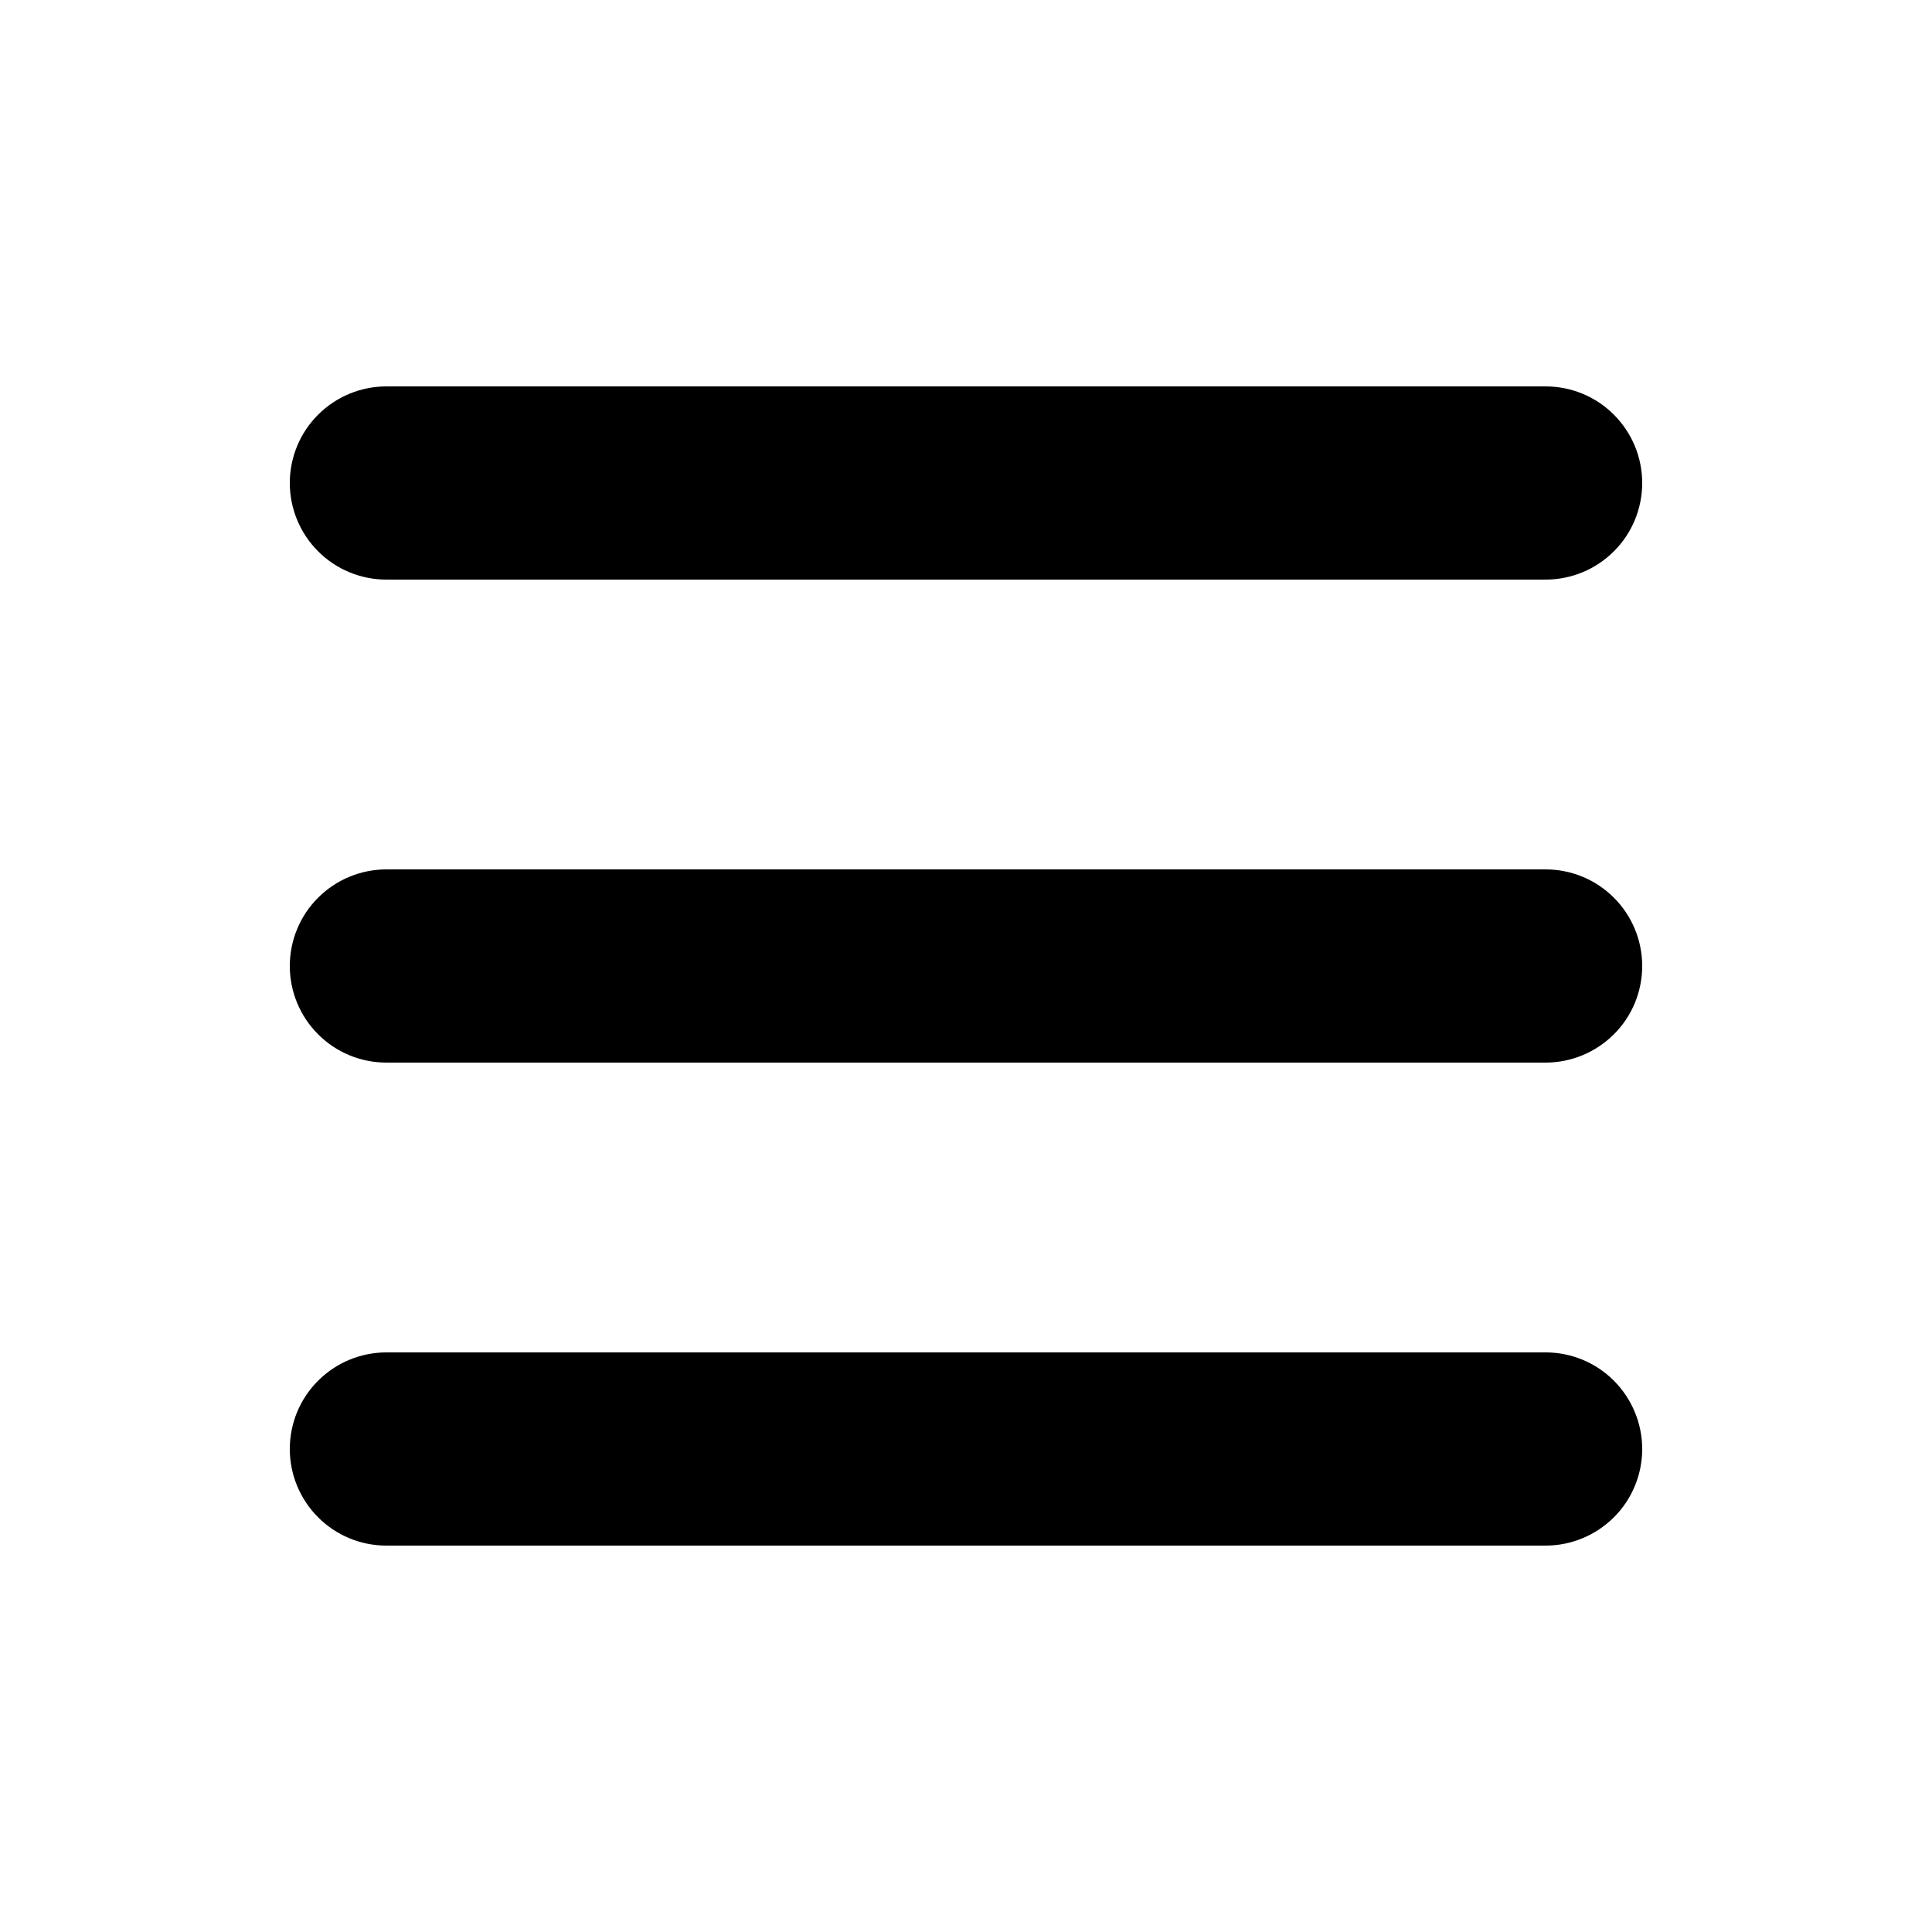
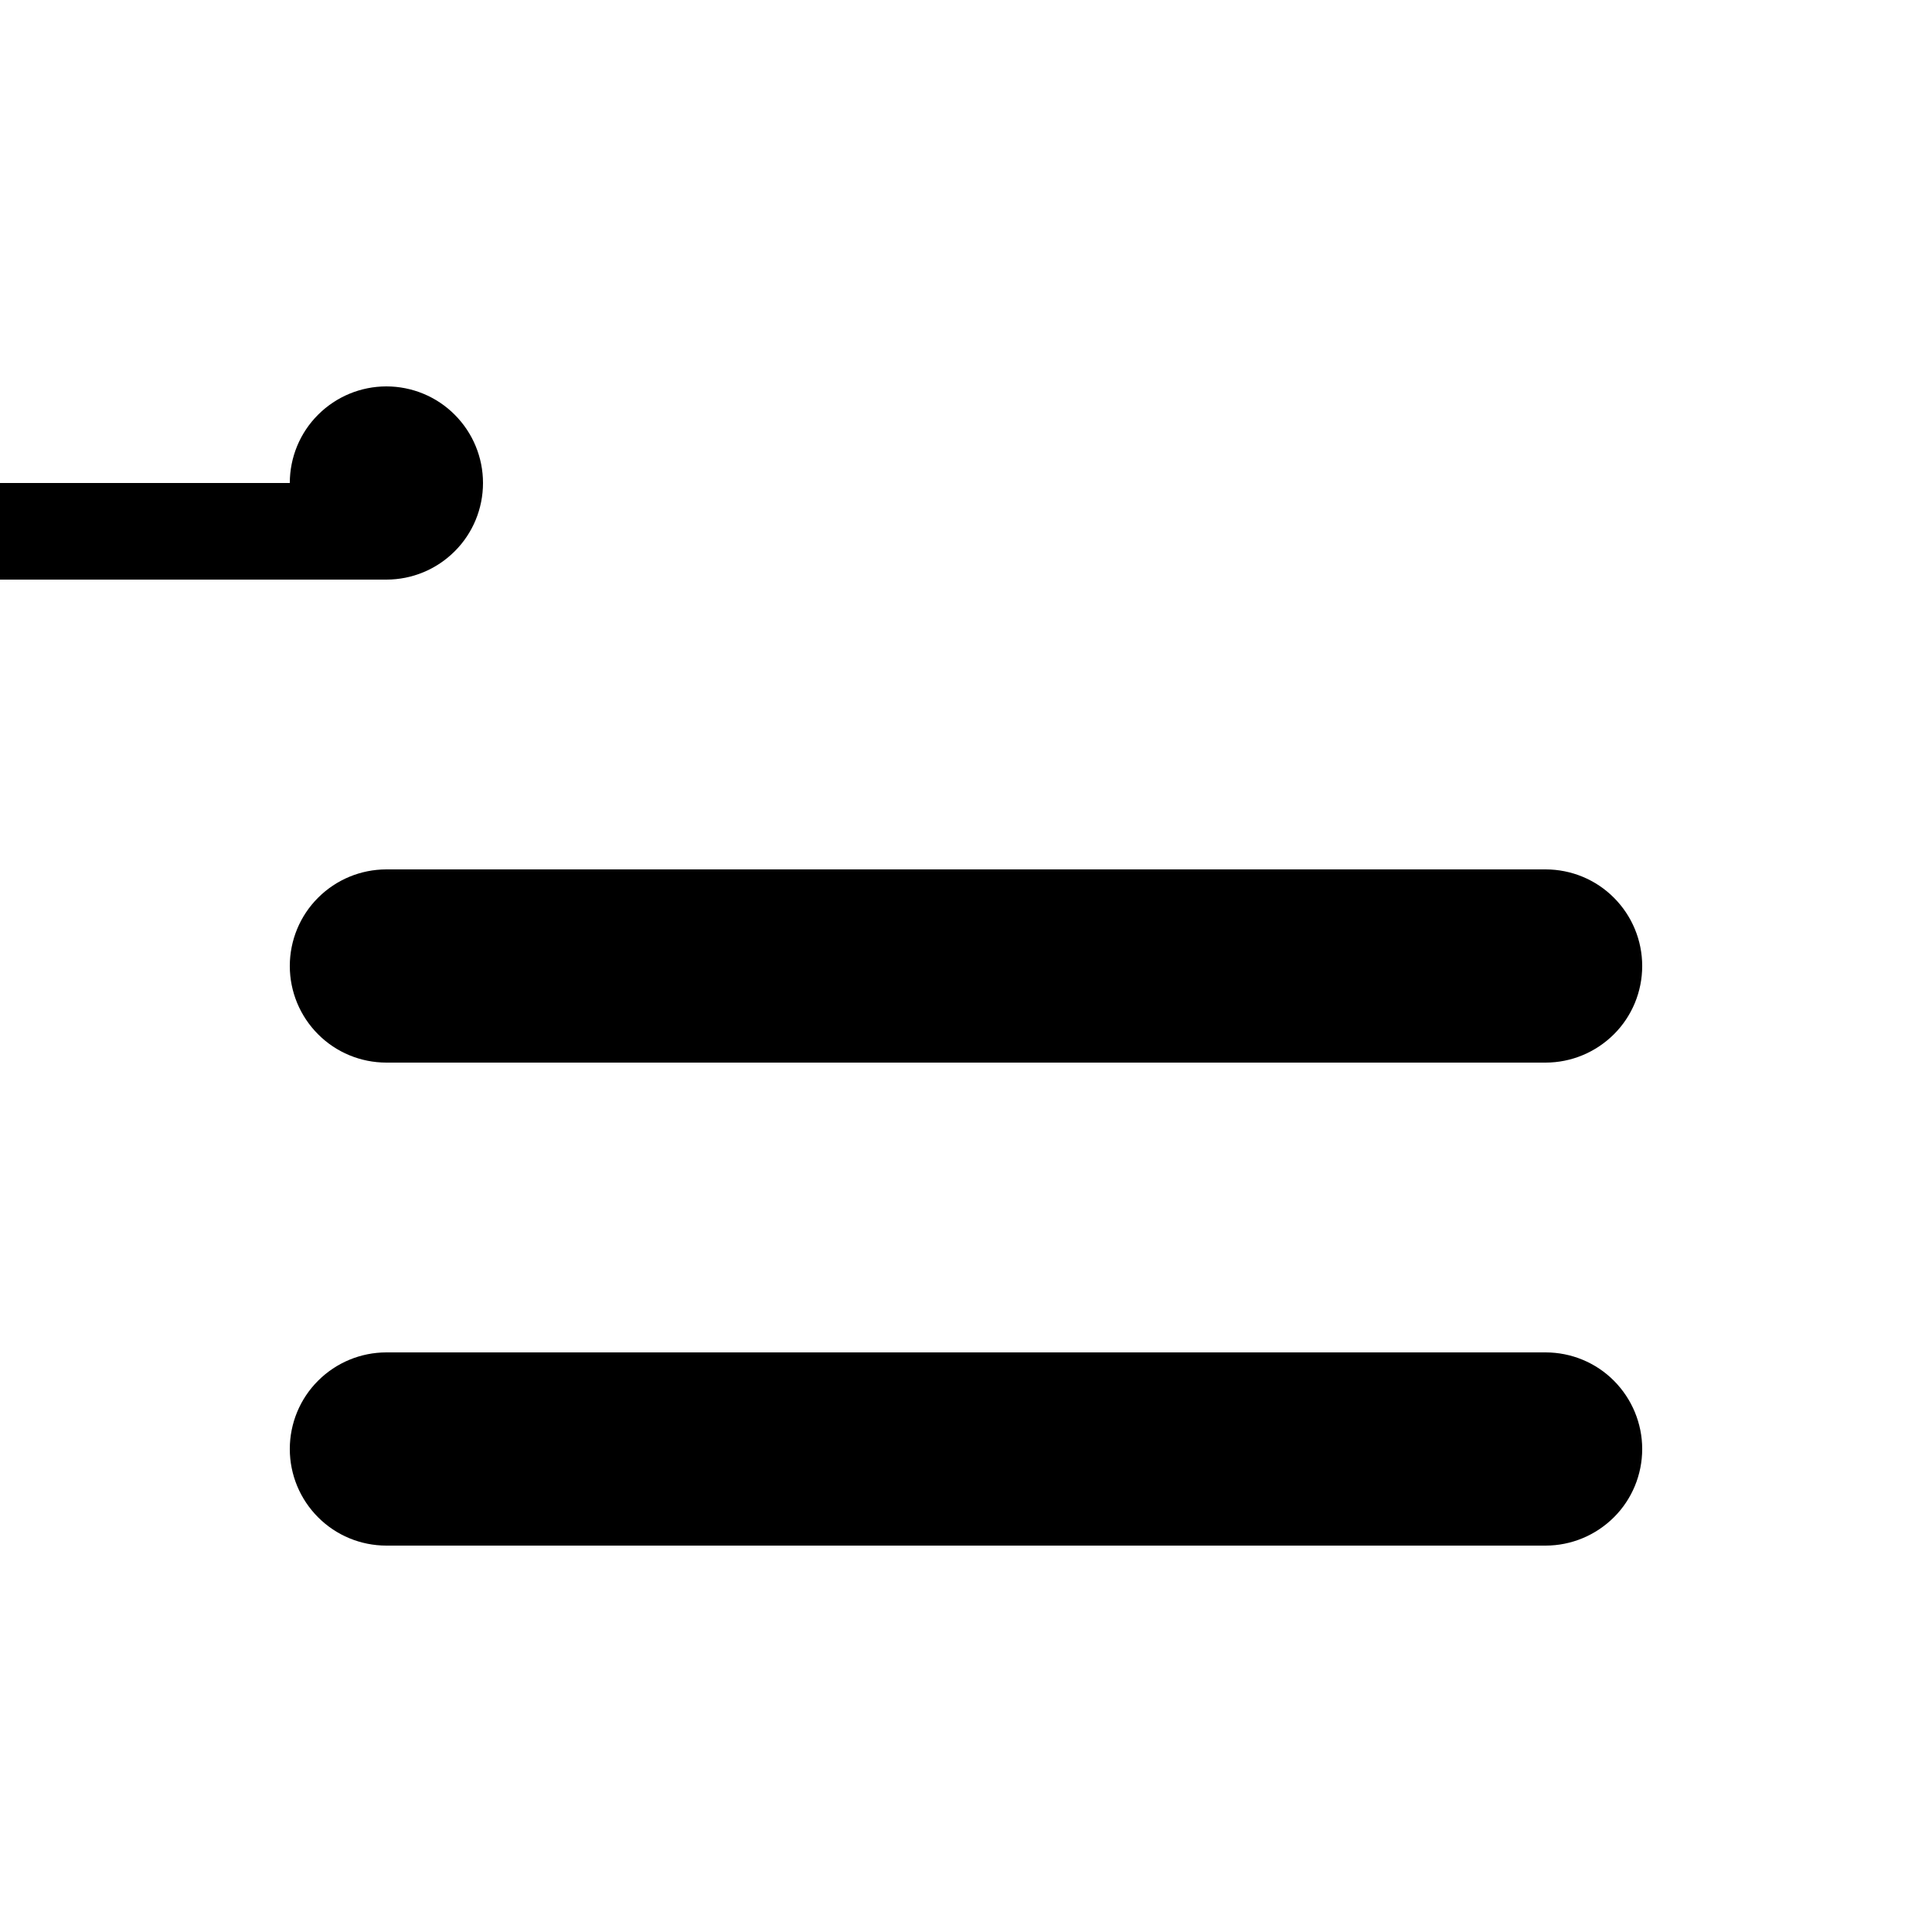
<svg xmlns="http://www.w3.org/2000/svg" width="1024" height="1024" fill="none" viewBox="0 0 20 20">
-   <path clip-rule="evenodd" d="m3 5c0-.265.105-.52.293-.707.188-.188.442-.293.707-.293h12c.265 0 .52.105.707.293.188.188.293.442.293.707s-.105.52-.293.707c-.188.188-.442.293-.707.293h-12c-.265 0-.52-.105-.707-.293-.188-.188-.293-.442-.293-.707zm0 5c0-.265.105-.52.293-.707.188-.188.442-.293.707-.293h12c.265 0 .52.105.707.293.188.188.293.442.293.707 0 .265-.105.52-.293.707s-.442.293-.707.293h-12c-.265 0-.52-.105-.707-.293-.188-.188-.293-.442-.293-.707zm0 5c0-.265.105-.52.293-.707.188-.188.442-.293.707-.293h12c.265 0 .52.105.707.293s.293.442.293.707-.105.52-.293.707-.442.293-.707.293h-12c-.265 0-.52-.105-.707-.293-.188-.188-.293-.442-.293-.707z" fill="rgb(0,0,0)" fill-rule="evenodd" />
+   <path clip-rule="evenodd" d="m3 5c0-.265.105-.52.293-.707.188-.188.442-.293.707-.293c.265 0 .52.105.707.293.188.188.293.442.293.707s-.105.52-.293.707c-.188.188-.442.293-.707.293h-12c-.265 0-.52-.105-.707-.293-.188-.188-.293-.442-.293-.707zm0 5c0-.265.105-.52.293-.707.188-.188.442-.293.707-.293h12c.265 0 .52.105.707.293.188.188.293.442.293.707 0 .265-.105.52-.293.707s-.442.293-.707.293h-12c-.265 0-.52-.105-.707-.293-.188-.188-.293-.442-.293-.707zm0 5c0-.265.105-.52.293-.707.188-.188.442-.293.707-.293h12c.265 0 .52.105.707.293s.293.442.293.707-.105.52-.293.707-.442.293-.707.293h-12c-.265 0-.52-.105-.707-.293-.188-.188-.293-.442-.293-.707z" fill="rgb(0,0,0)" fill-rule="evenodd" />
</svg>